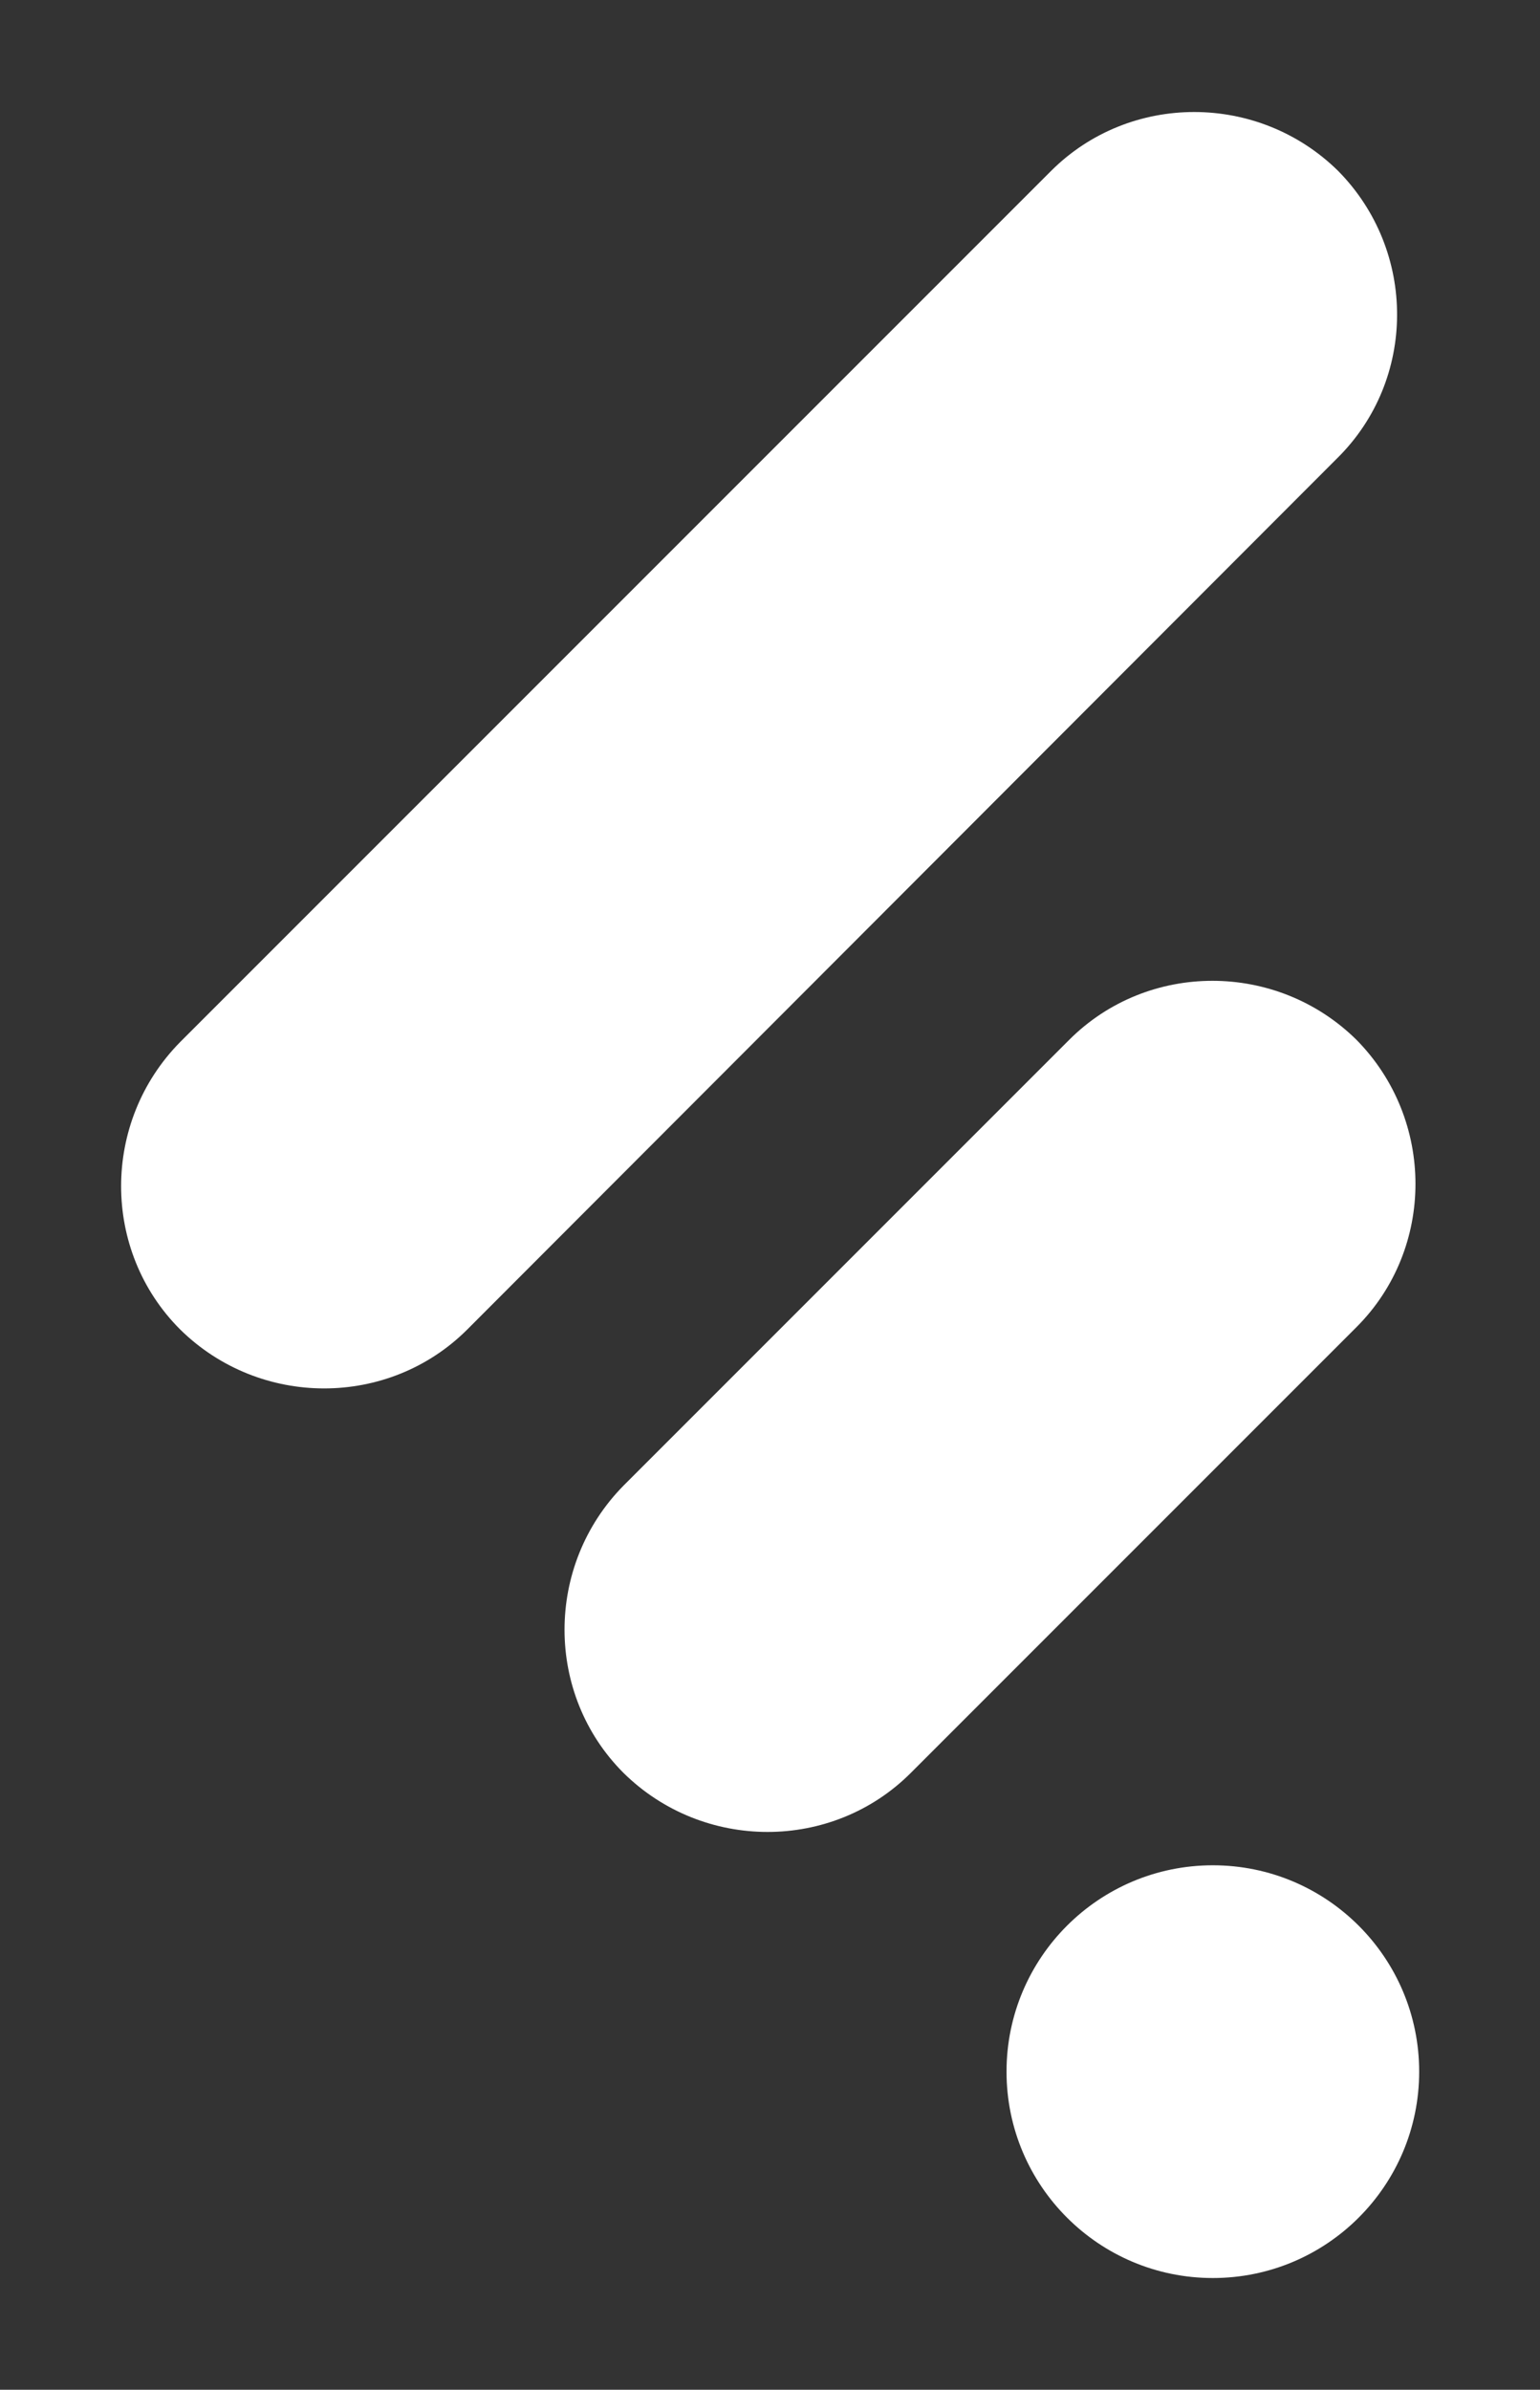
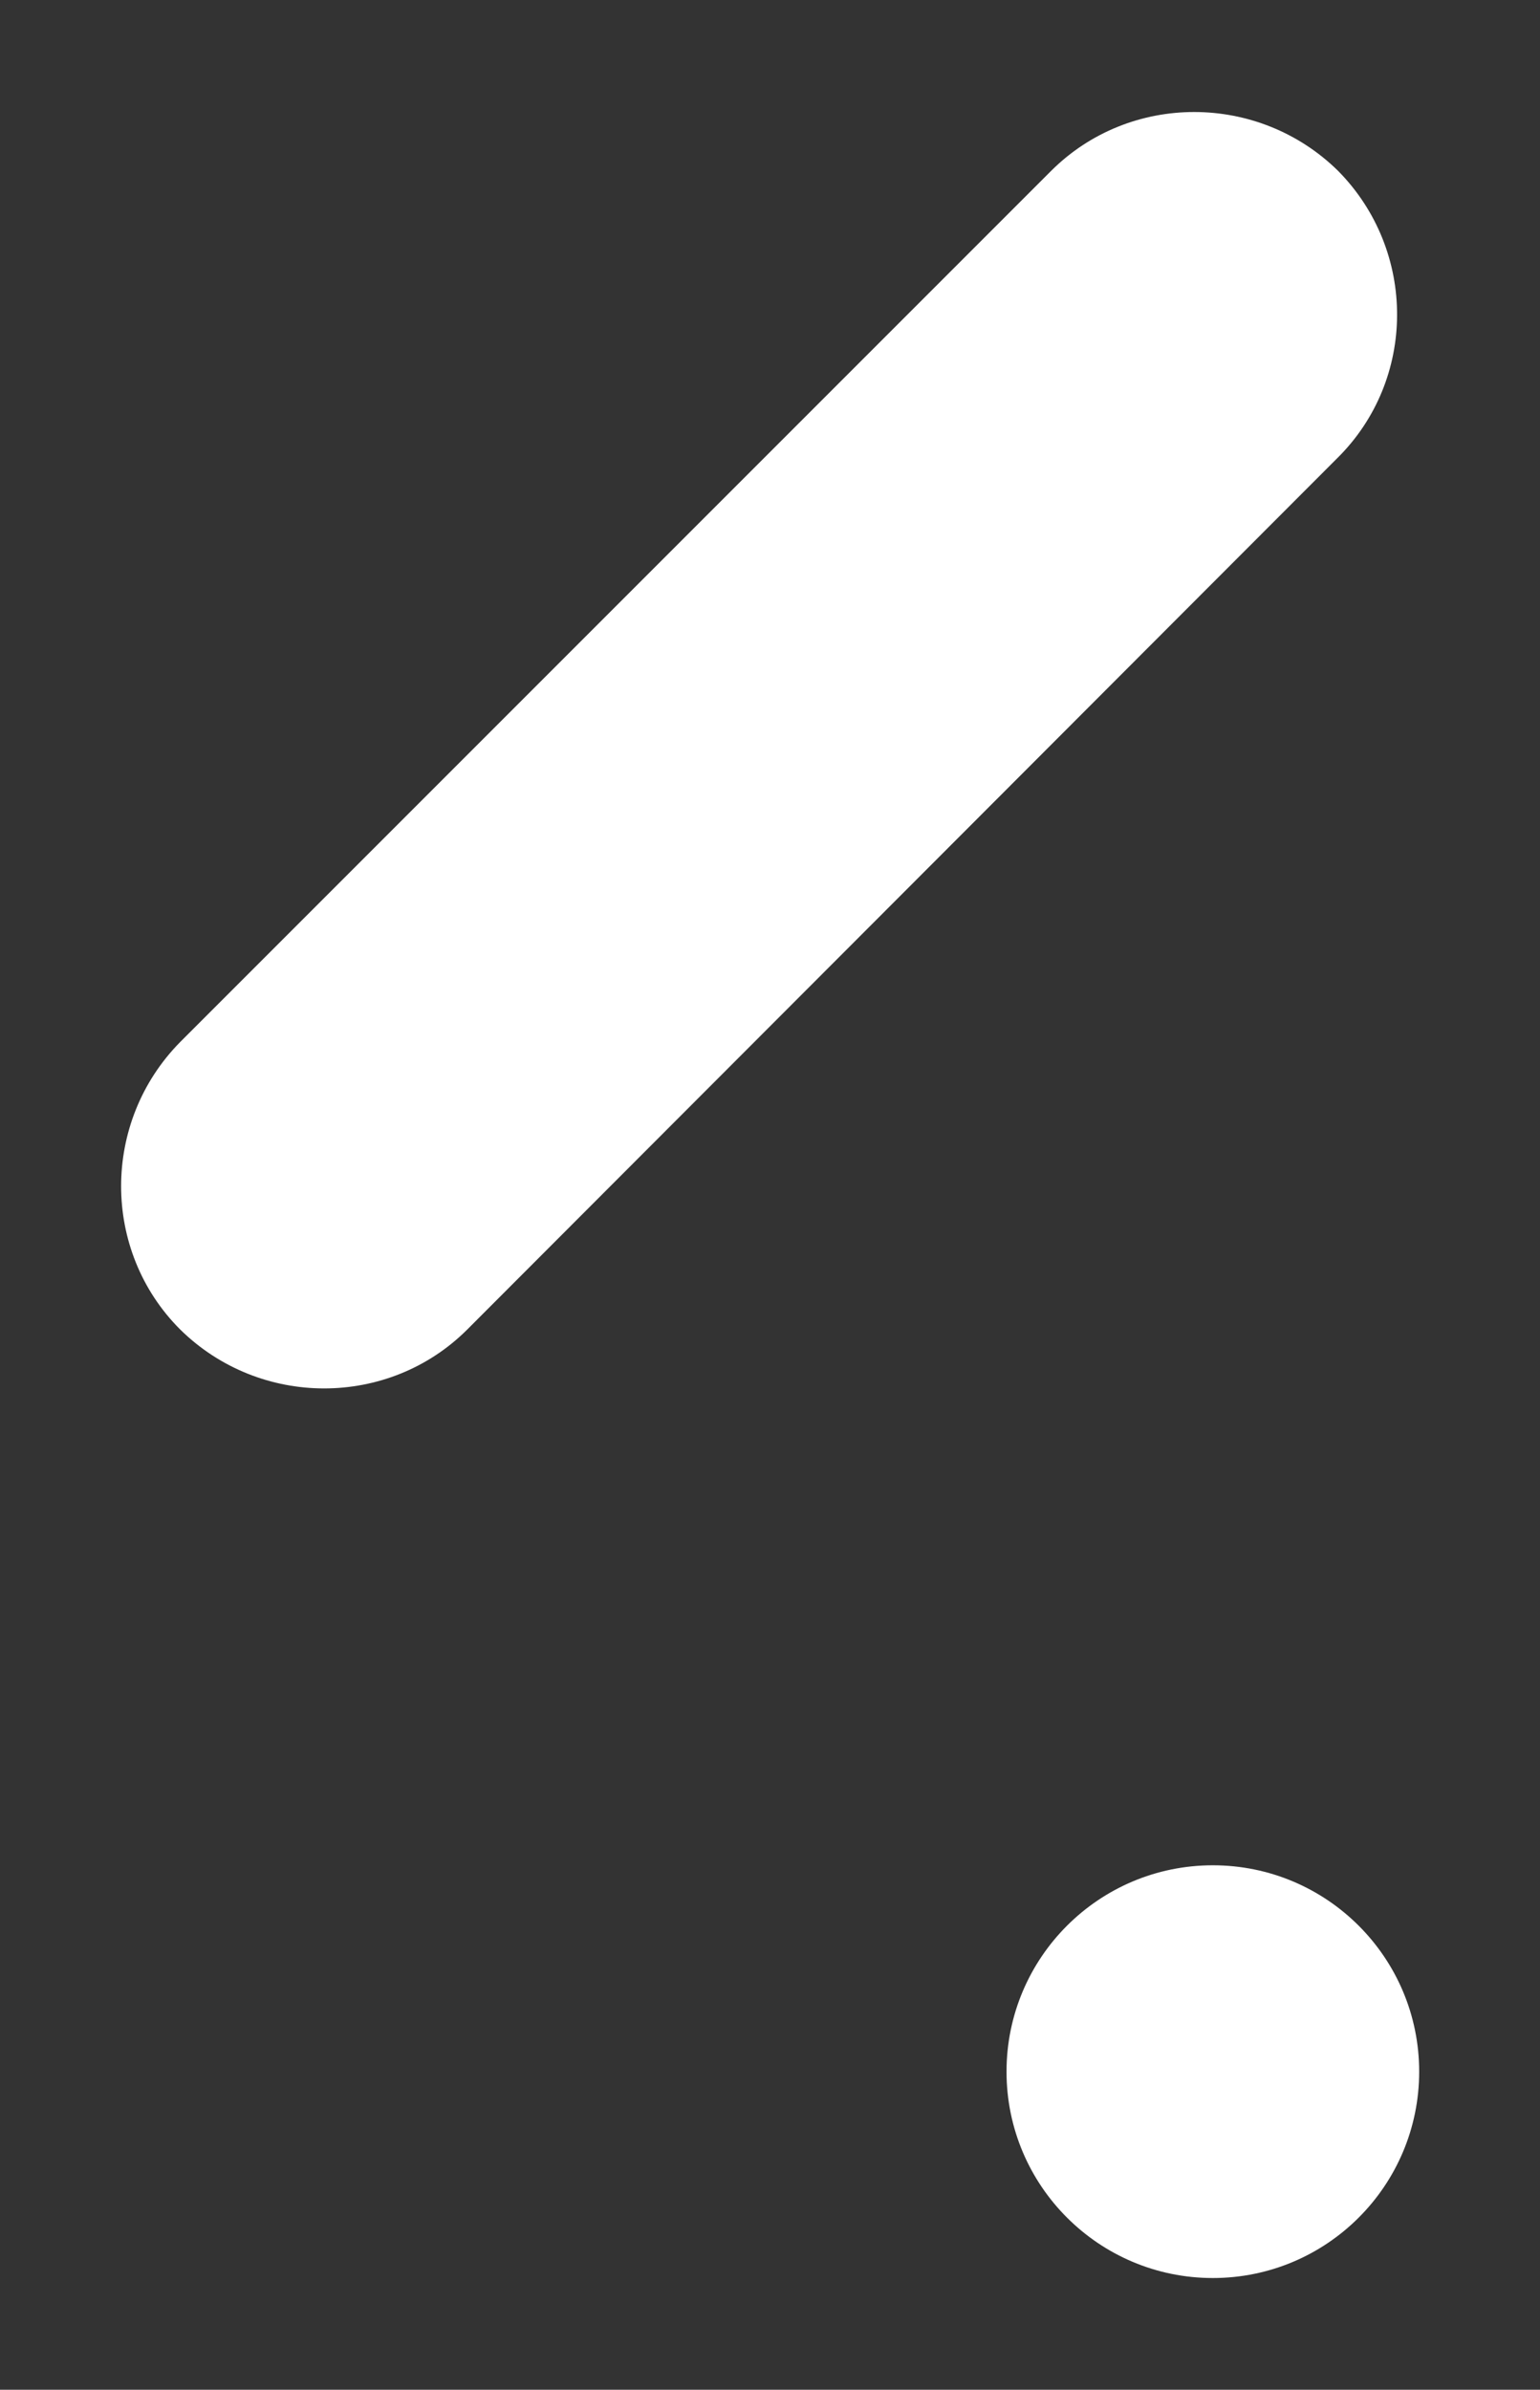
<svg xmlns="http://www.w3.org/2000/svg" version="1.1" id="Layer_1" x="0px" y="0px" viewBox="0 0 135.1 209.6" style="enable-background:new 0 0 135.1 209.6;" xml:space="preserve">
  <rect x="0" y="0" width="135.1" height="209.6" fill="#333333" stroke="none" />
  <style type="text/css">
	.st0{fill:#FFFFFF;}
</style>
  <g>
    <g>
      <path class="st0" d="M117.3,40.2L41,116.6c-6.9,6.9-18.2,6.9-25.2,0l0,0c-6.9-6.9-6.9-18.2,0-25.2l76.4-76.4    c6.9-6.9,18.2-6.9,25.2,0l0,0C124.3,22,124.3,33.3,117.3,40.2z" />
-       <path class="st0" d="M119,116.4l-39.1,39.1c-6.9,6.9-18.2,6.9-25.2,0l0,0c-6.9-6.9-6.9-18.2,0-25.2l39.1-39.1    c6.9-6.9,18.2-6.9,25.2,0l0,0C125.9,98.2,125.9,109.5,119,116.4z" />
      <circle class="st0" cx="106.4" cy="181.7" r="18.1" />
    </g>
  </g>
</svg>